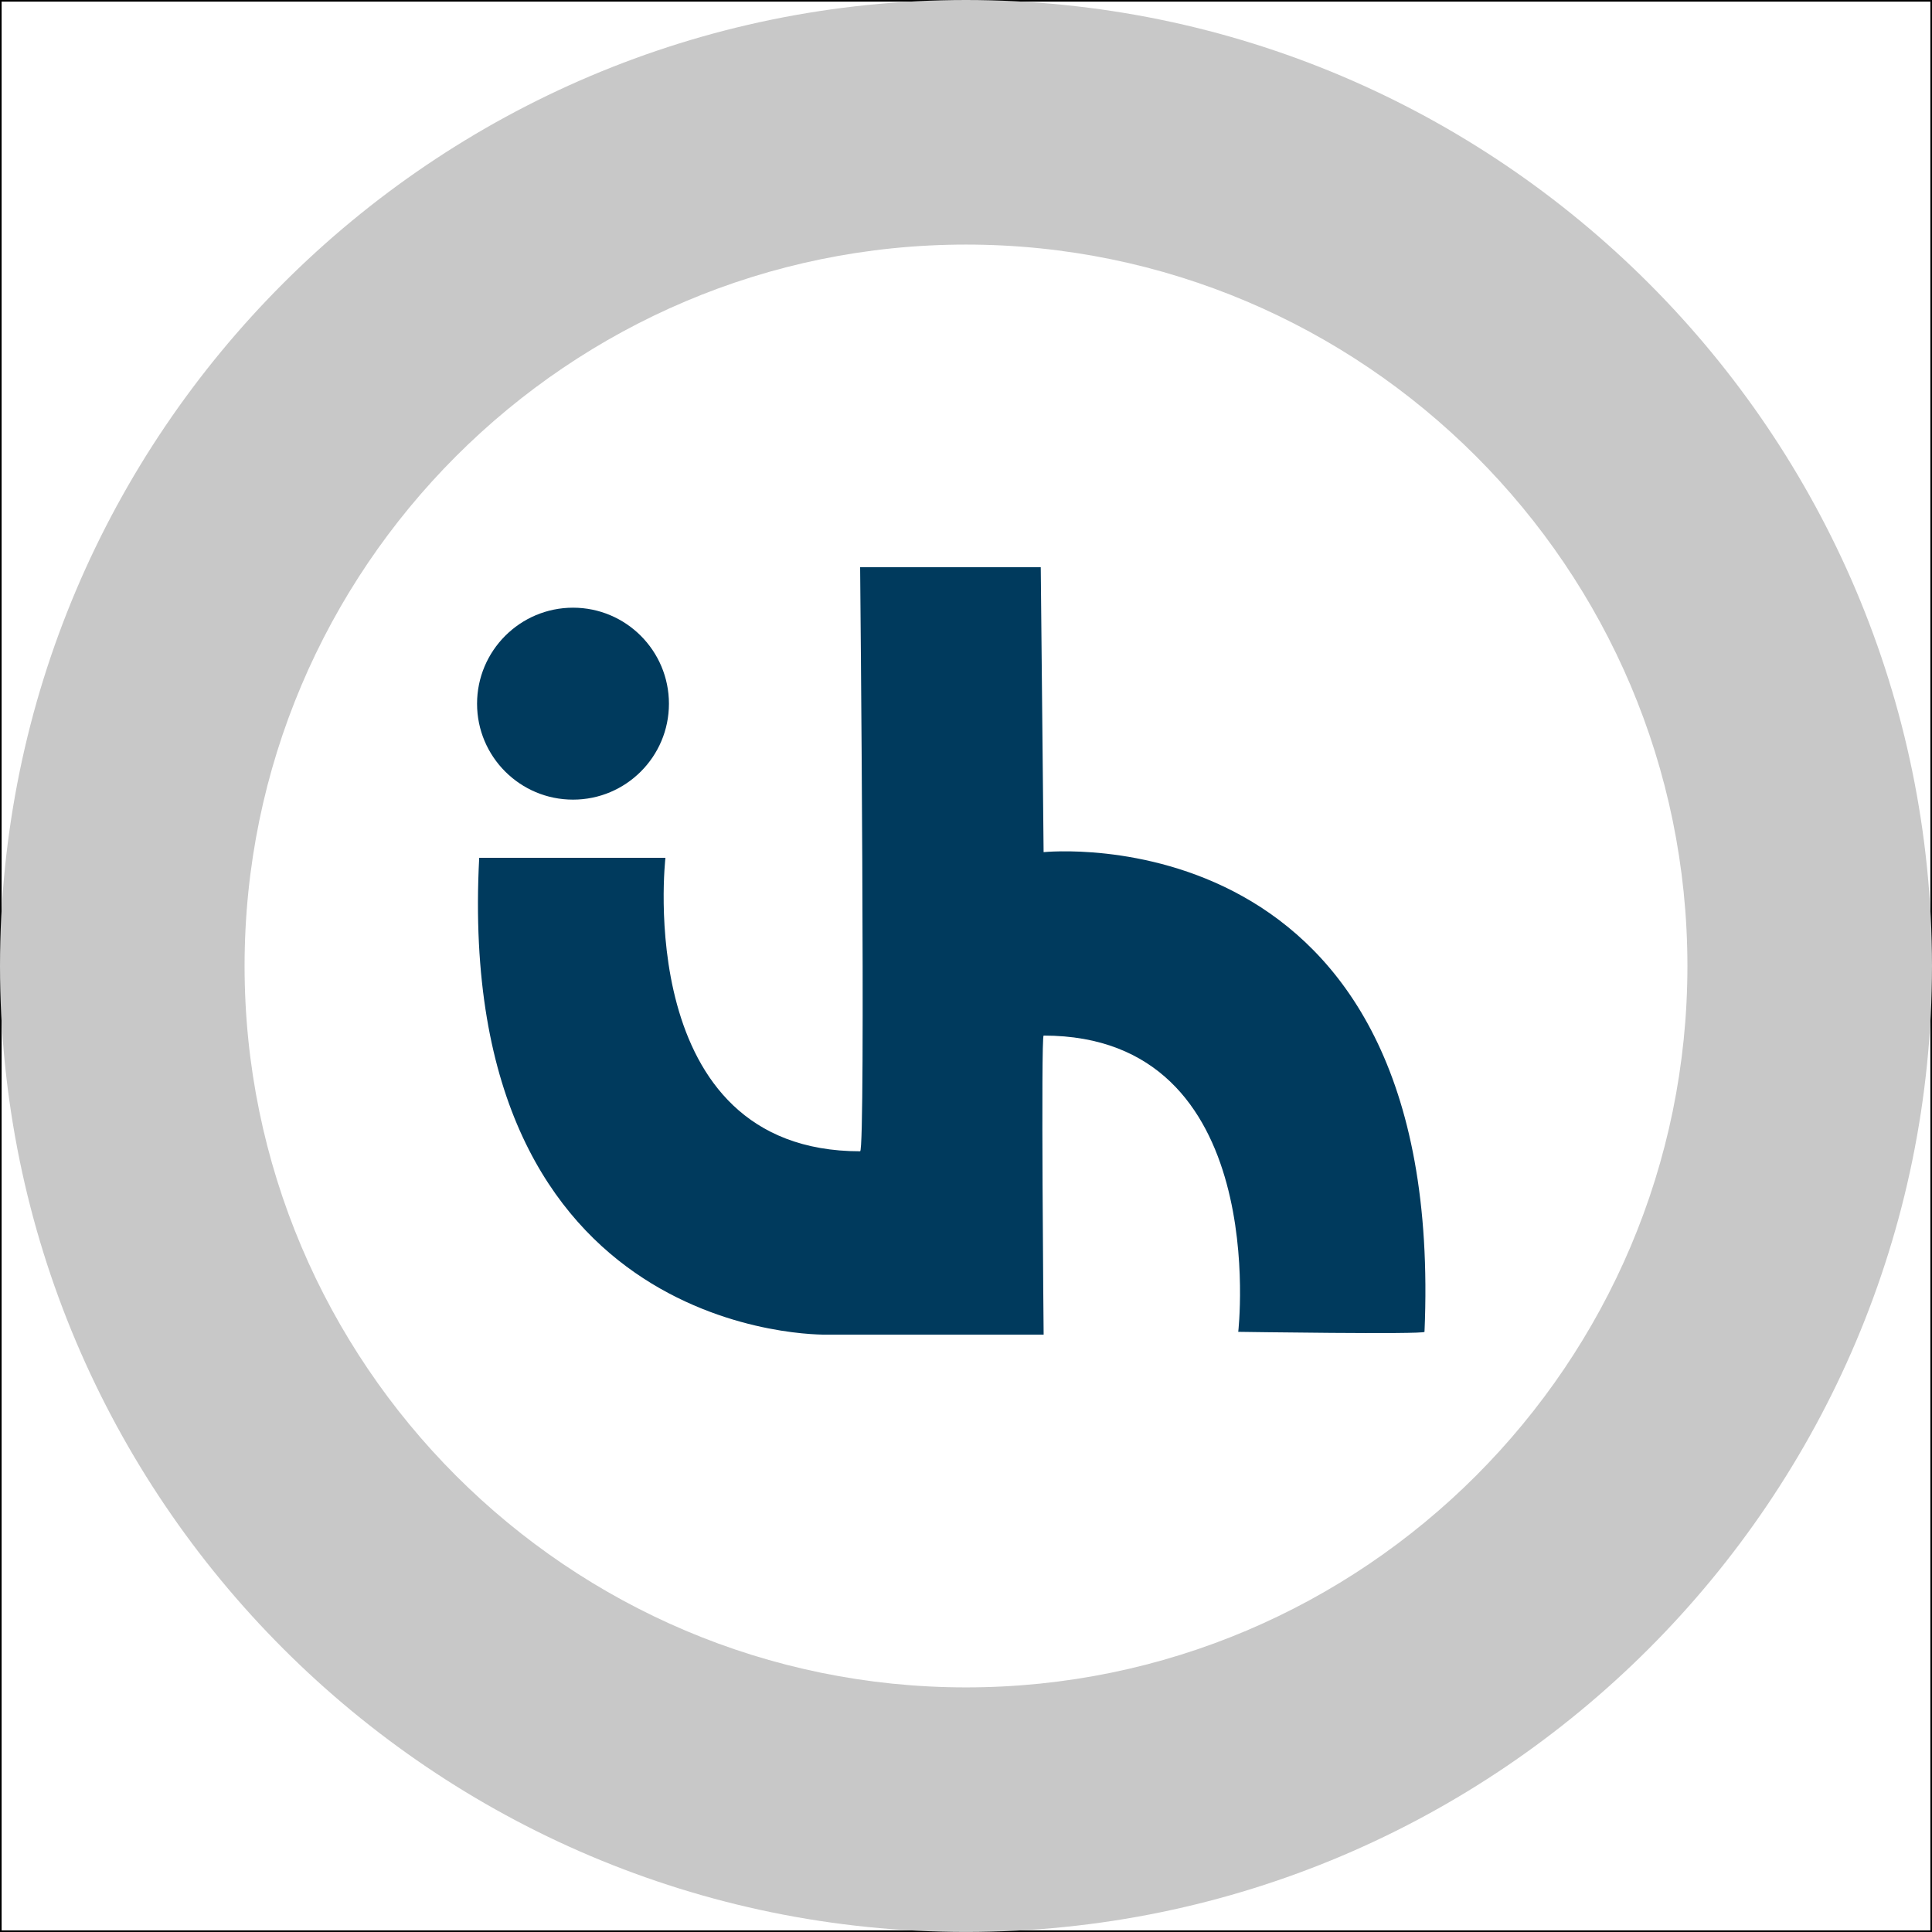
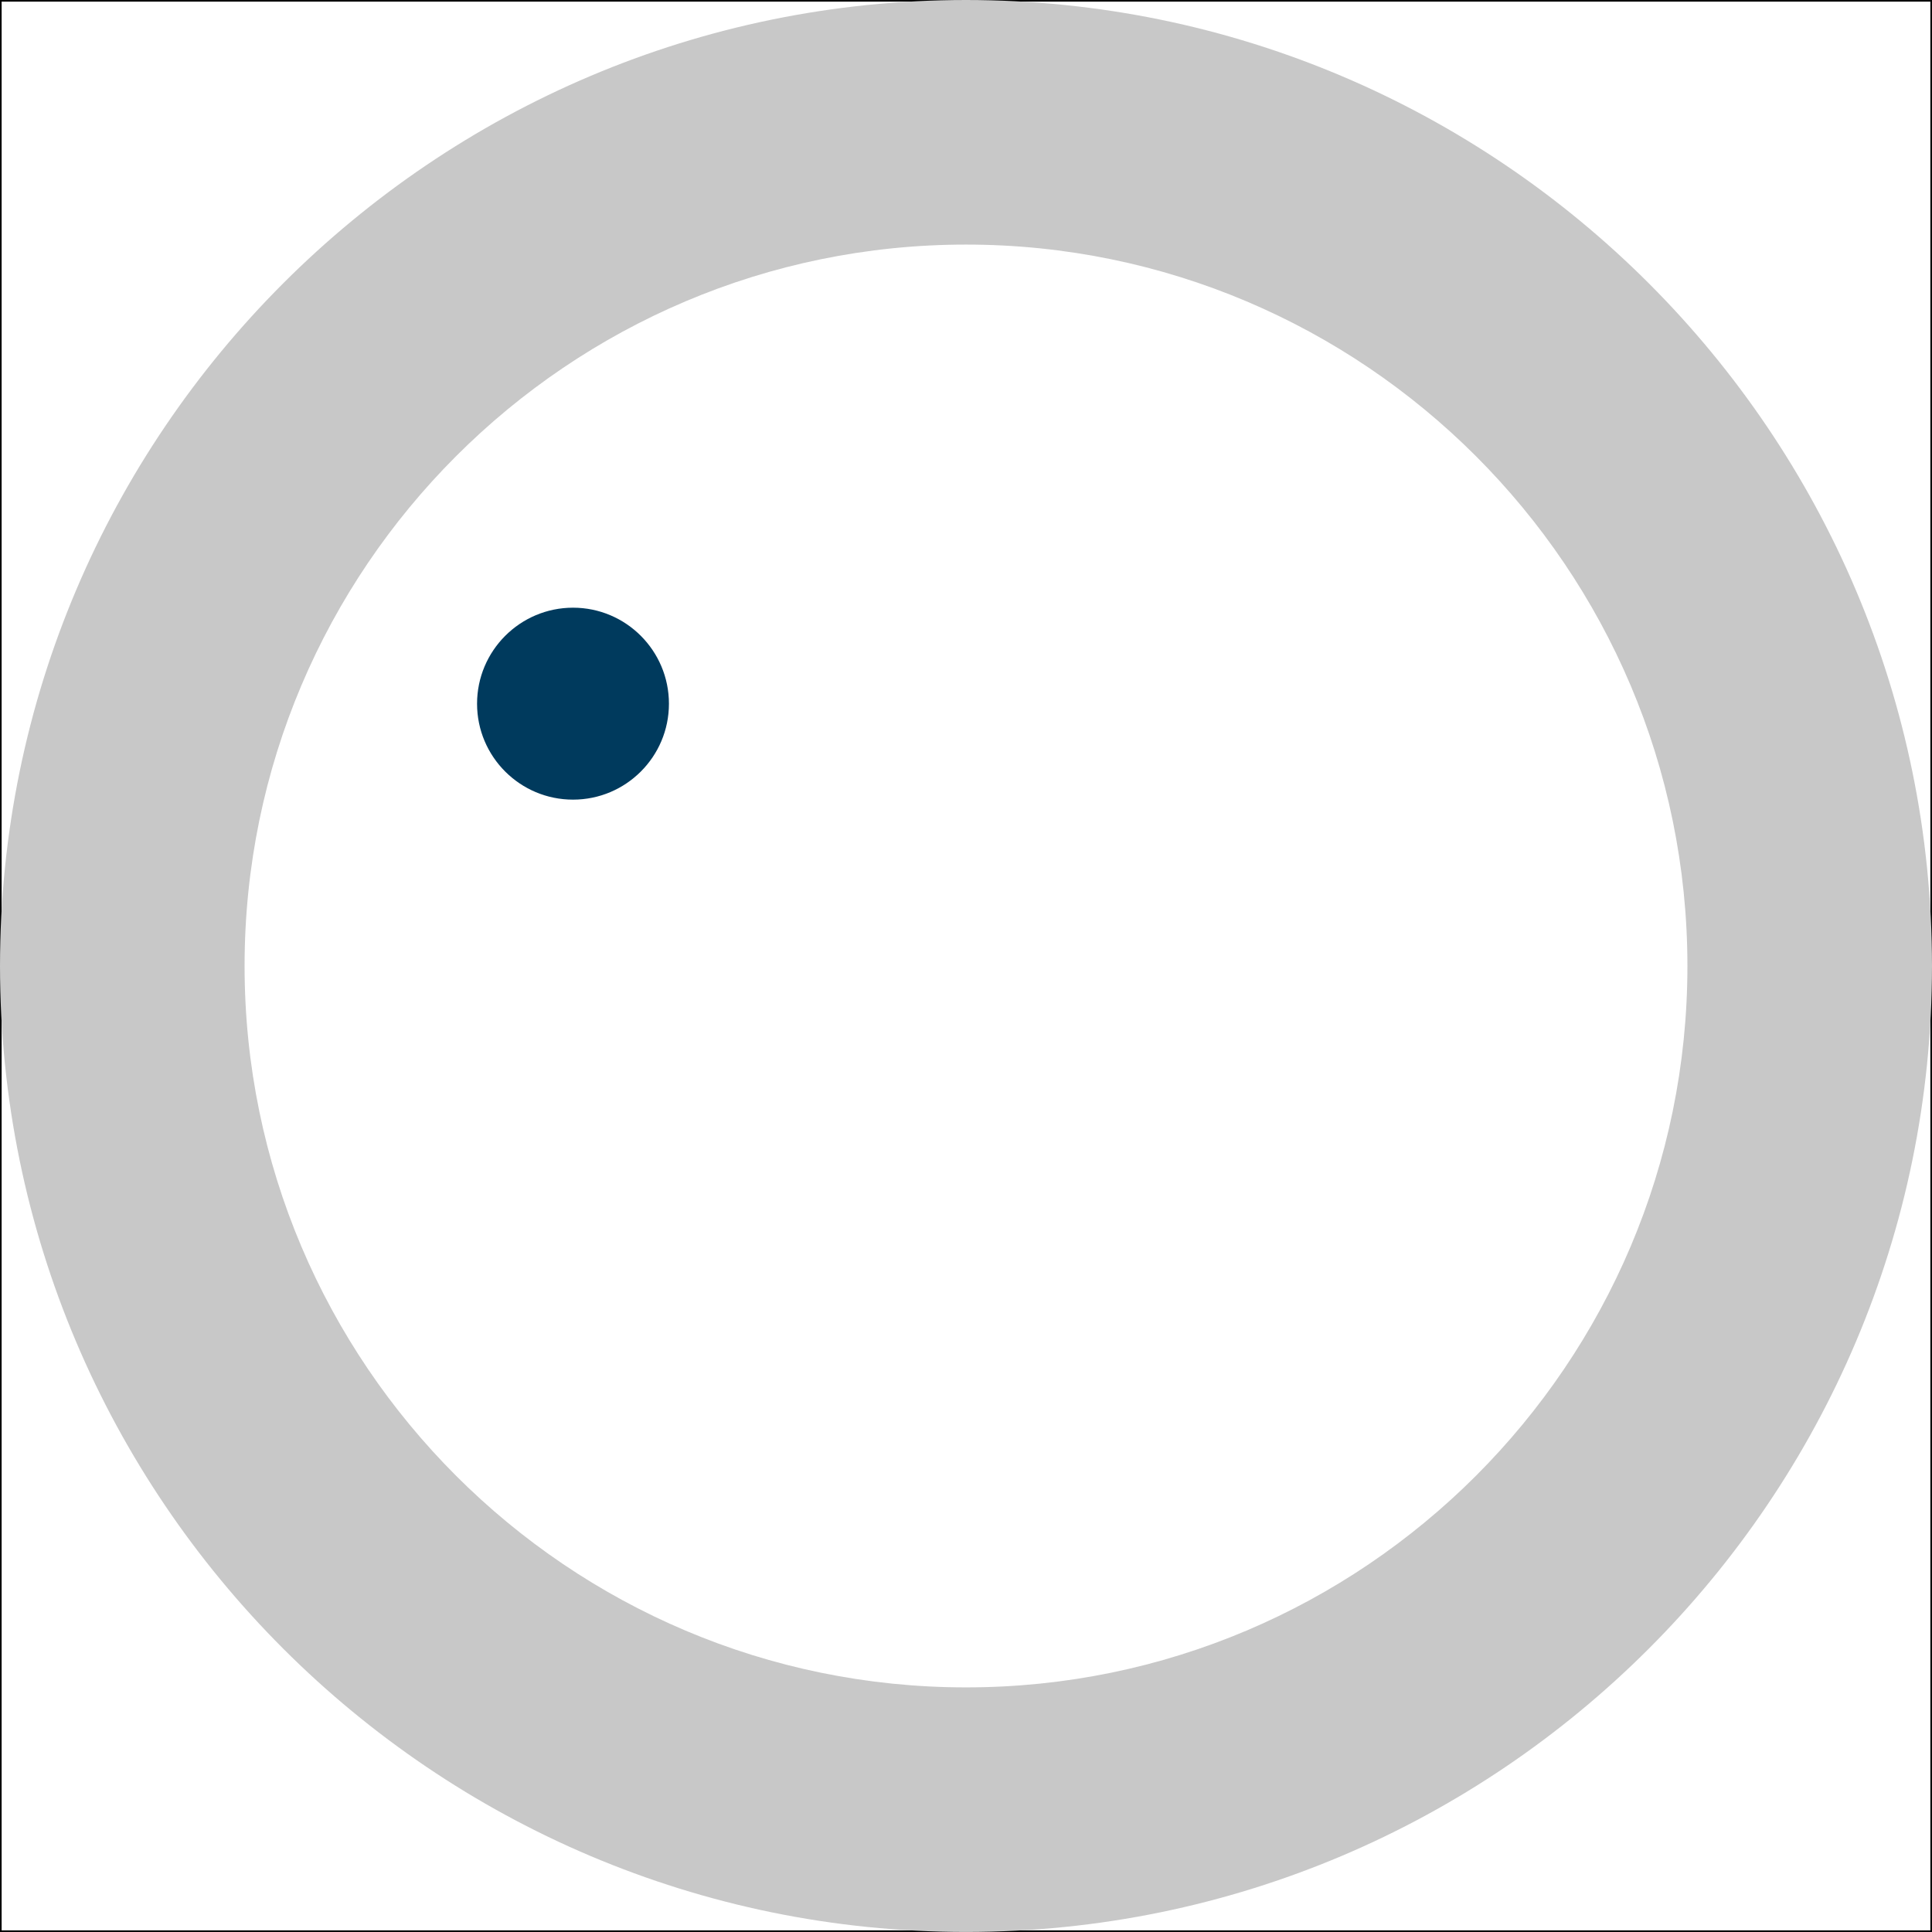
<svg xmlns="http://www.w3.org/2000/svg" version="1.2" baseProfile="tiny-ps" id="Layer_1" viewBox="0 0 595.28 595.28" xml:space="preserve">
  <rect x="0" y="0" width="595.28" height="595.28" fill="#808080" stroke="none" />
  <title>Ison Harrison</title>
  <rect fill="#FFFFFF" stroke="#000000" stroke-miterlimit="10" width="595.28" height="595.28" />
  <g>
    <path fill="#C8C8C8" d="M595.28,297.63C595.28,133.53,461.76,0,297.64,0S0,133.53,0,297.63c0,164.12,133.52,297.64,297.64,297.64   C461.76,595.28,595.28,461.76,595.28,297.63h-75.36c0,122.57-99.71,222.28-222.27,222.28S75.36,420.2,75.36,297.63   c0-122.55,99.72-222.27,222.29-222.27c122.56,0,222.27,99.71,222.27,222.27" />
    <path fill="#003A5D" d="M146.99,216.83c0-16.32,13.25-29.59,29.57-29.59s29.55,13.26,29.55,29.59c0,16.31-13.23,29.55-29.55,29.55   C160.24,246.39,146.99,233.14,146.99,216.83" />
-     <path fill="#003A5D" d="M147.65,264.3h57.38c0,0-10.46,90.43,59.99,90.43c1.76,0,0-179.97,0-179.97h55.65l0.88,87.8   c0,0,124.31-13.05,117.36,147.8c-0.03,0.86-57.39,0-57.39,0s10.48-91.28-59.96-91.28c-0.88,0,0,92.14,0,92.14h-66.97   C254.58,411.23,139.82,413.83,147.65,264.3" />
  </g>
</svg>